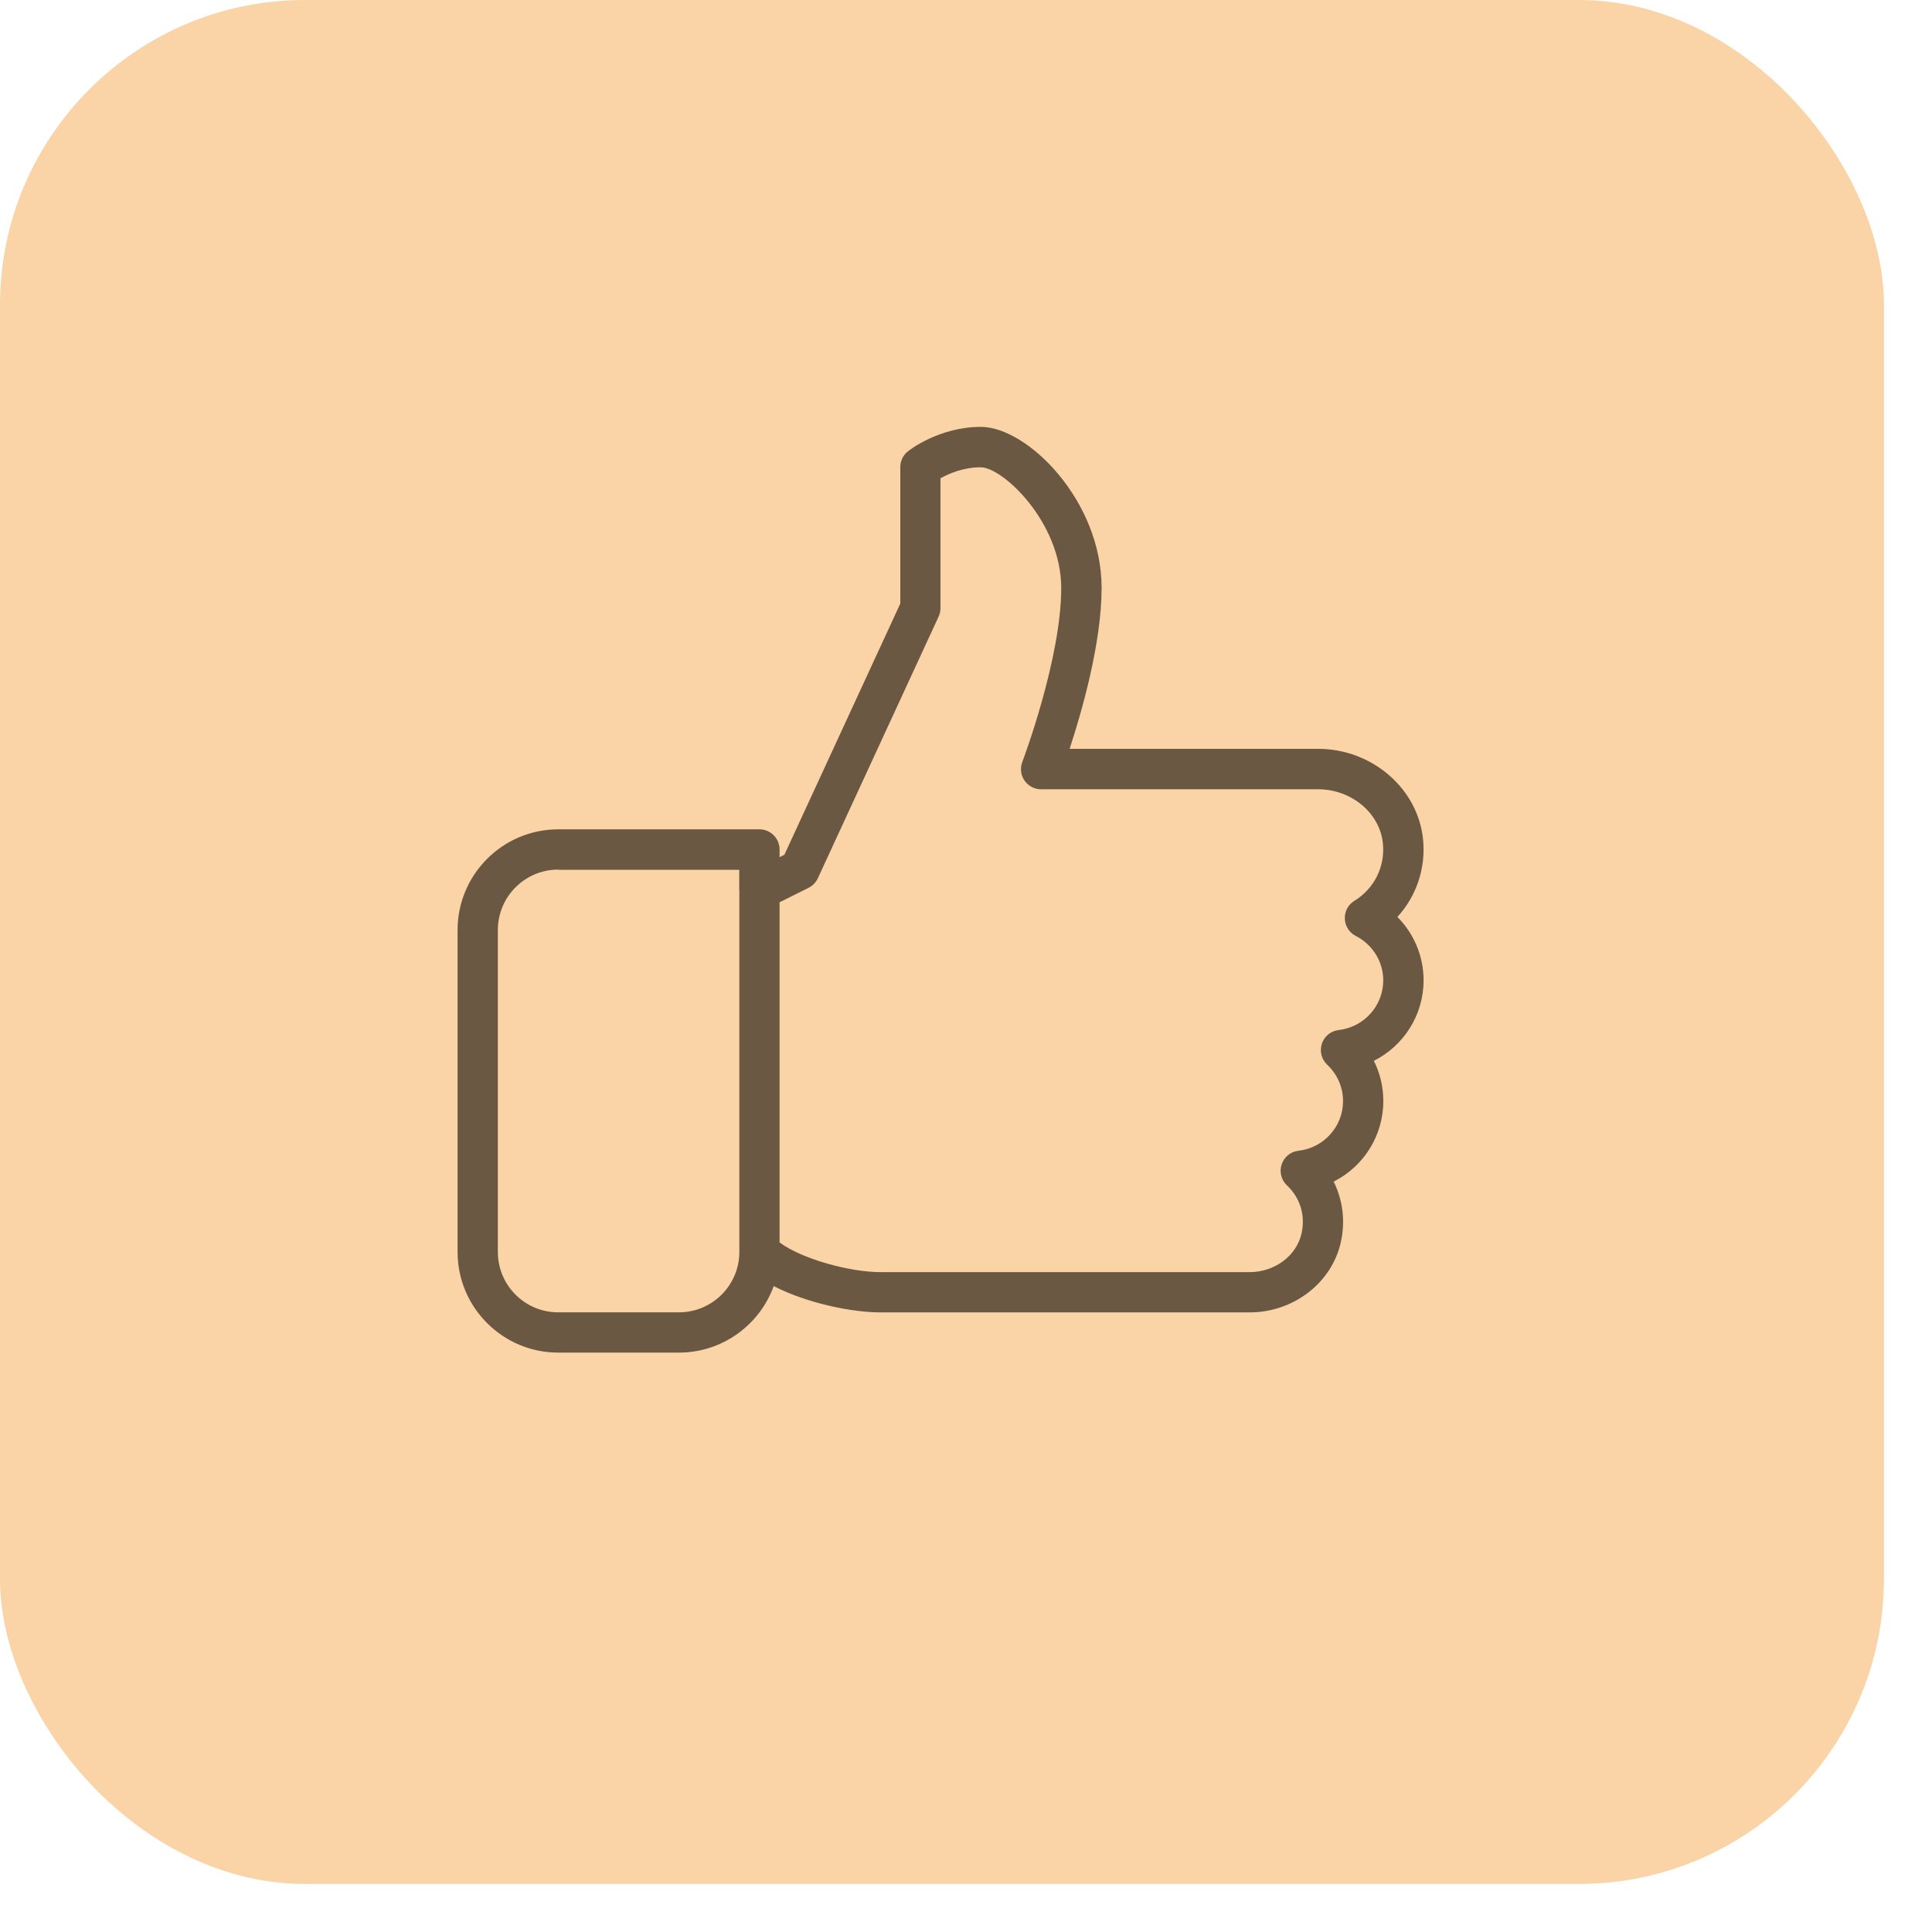
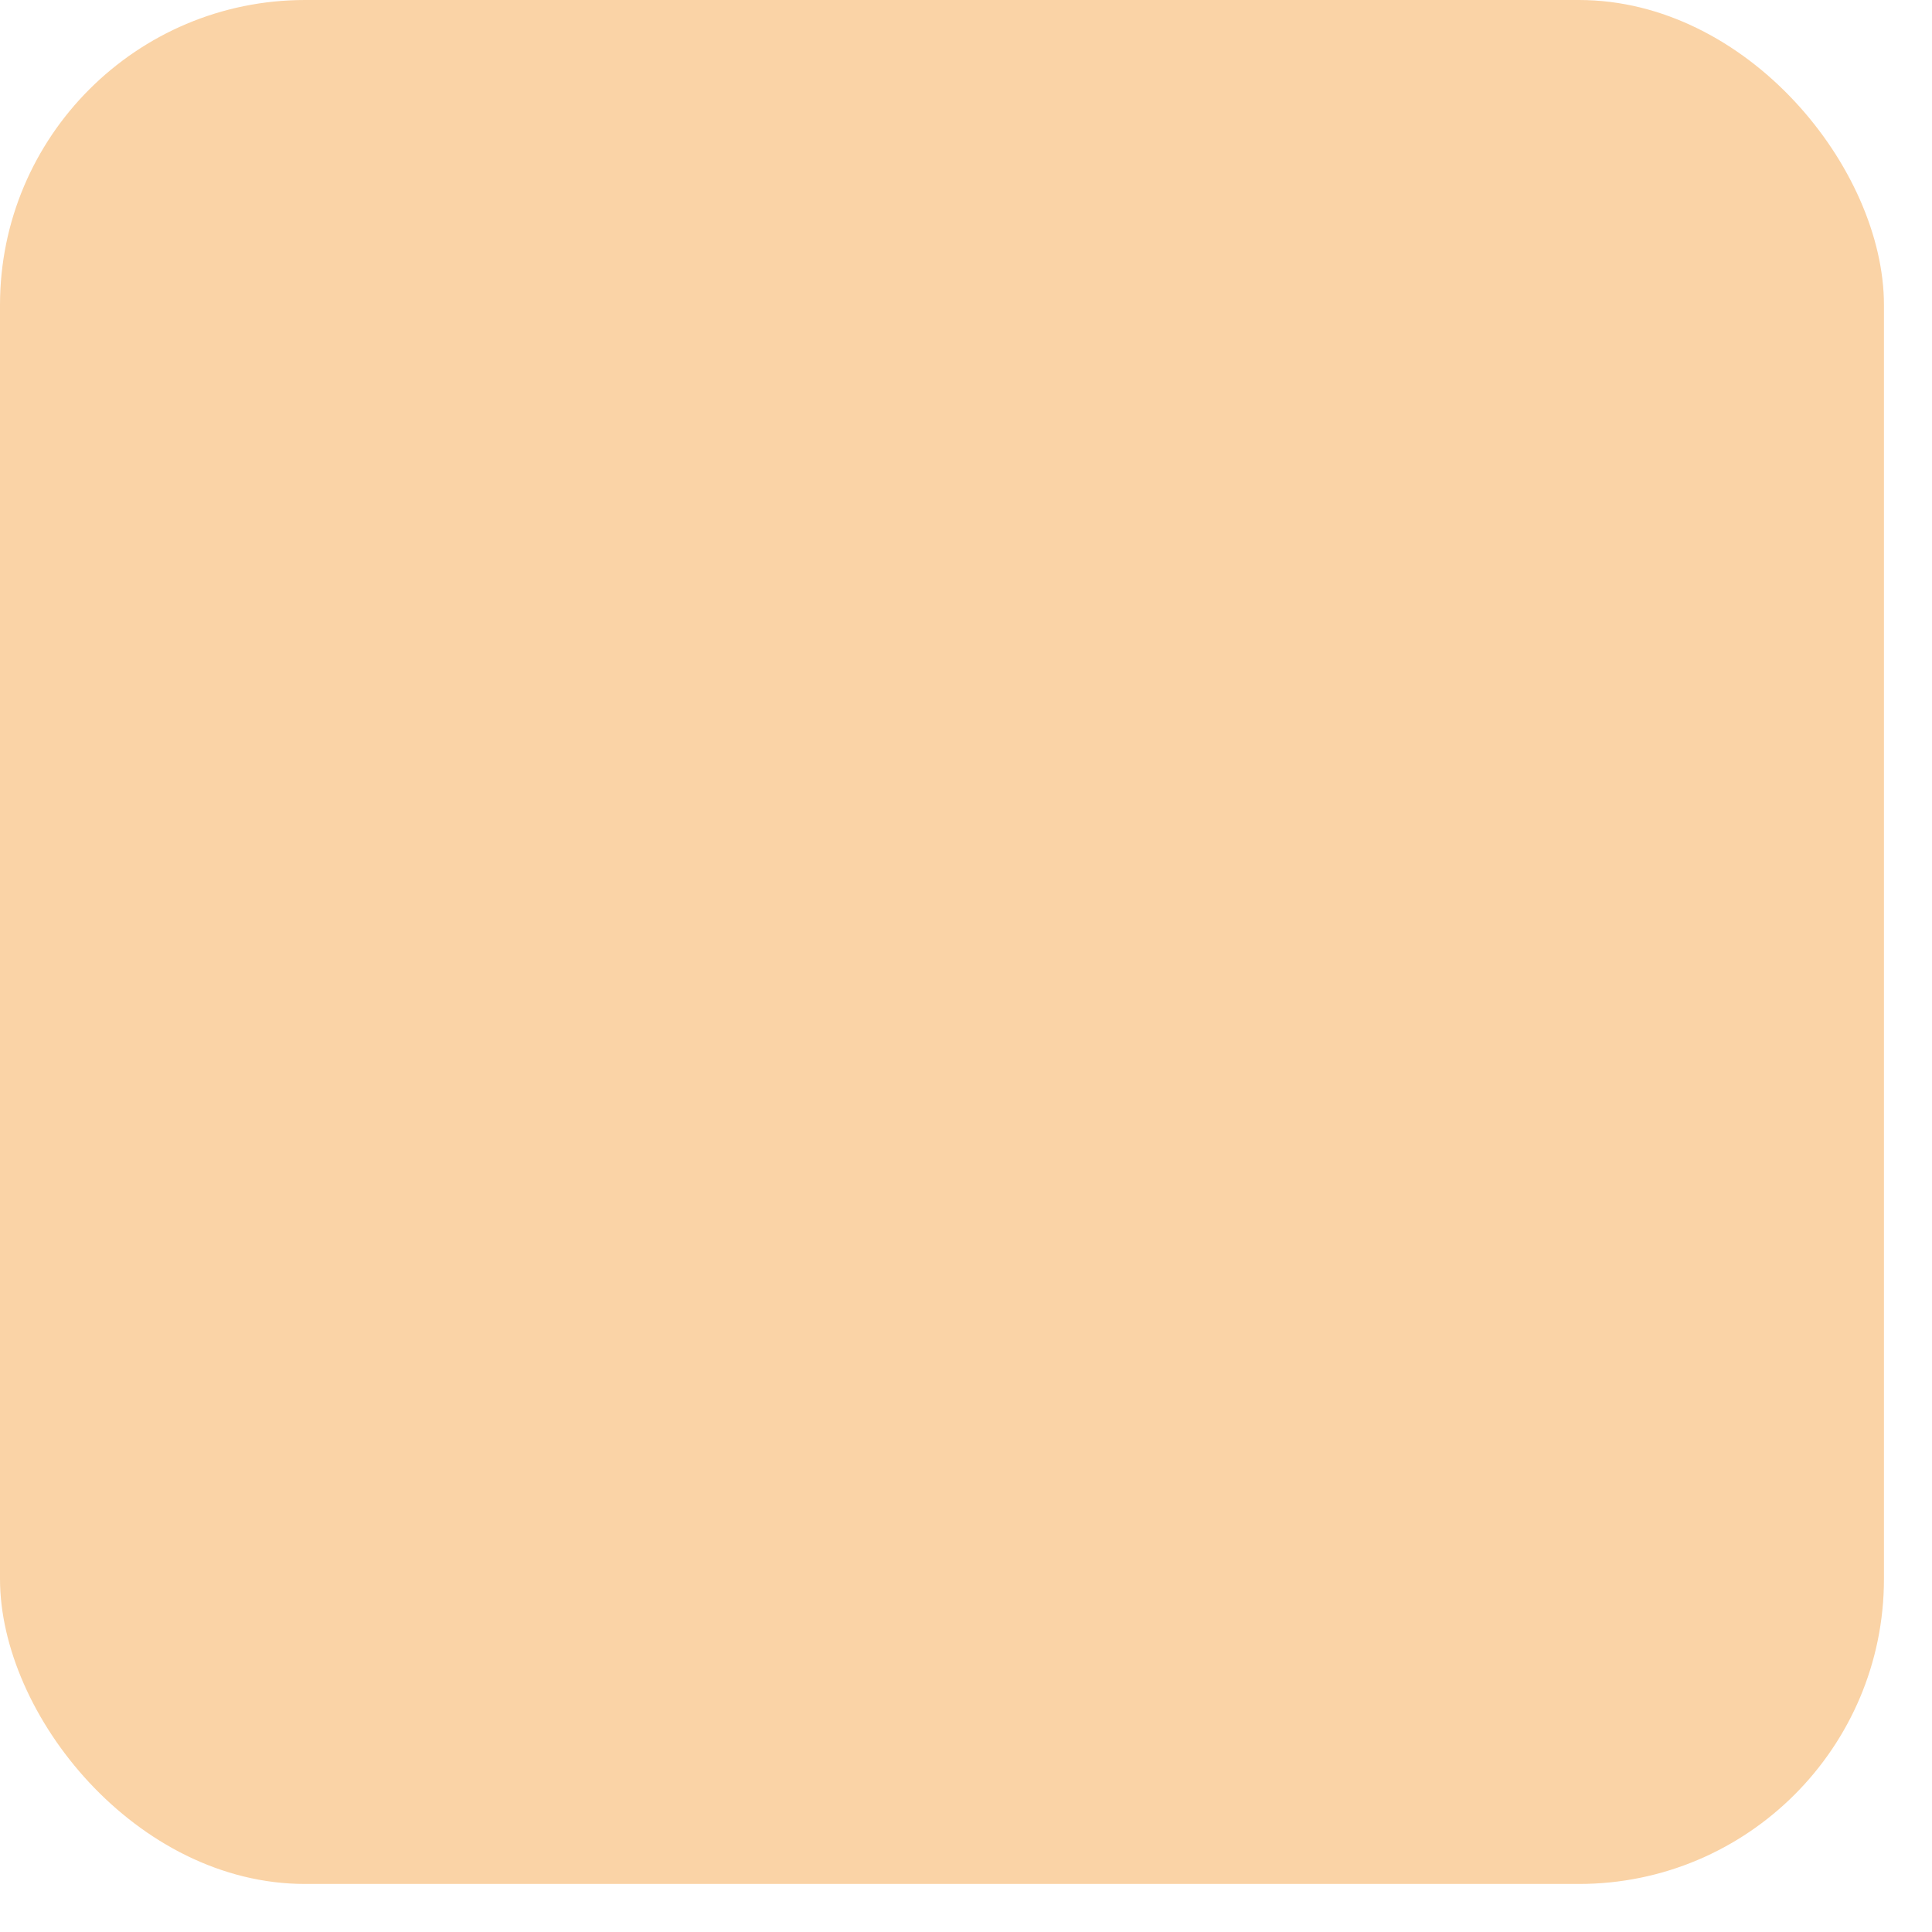
<svg xmlns="http://www.w3.org/2000/svg" width="38" height="38" viewBox="0 0 38 38" fill="none">
  <rect width="37.055" height="37.055" rx="6" fill="#FAD3A6" />
  <g clip-path="url(#clip0_83_7)">
-     <path d="M28 19.282C28 18.806 27.811 18.363 27.485 18.035C27.855 17.631 28.043 17.088 27.991 16.524C27.899 15.518 26.992 14.729 25.927 14.729H21.038C21.279 13.994 21.667 12.646 21.667 11.562C21.667 9.845 20.208 8.396 19.292 8.396C18.469 8.396 17.881 8.858 17.856 8.878C17.762 8.954 17.708 9.067 17.708 9.188V11.871L15.428 16.812L15.333 16.86V16.708C15.333 16.49 15.156 16.312 14.938 16.312H10.979C9.888 16.312 9 17.201 9 18.292V24.625C9 25.716 9.888 26.604 10.979 26.604H13.354C14.211 26.604 14.941 26.058 15.218 25.296C15.876 25.635 16.763 25.813 17.313 25.813H24.58C25.442 25.813 26.196 25.231 26.373 24.43C26.464 24.018 26.411 23.602 26.231 23.241C26.815 22.947 27.208 22.344 27.208 21.657C27.208 21.377 27.144 21.108 27.022 20.865C27.607 20.571 28 19.968 28 19.282ZM14.542 24.625C14.542 25.28 14.008 25.812 13.354 25.812H10.979C10.324 25.812 9.792 25.28 9.792 24.625V18.292C9.792 17.637 10.324 17.104 10.979 17.104V17.108H14.54V17.504C14.54 17.506 14.542 17.508 14.542 17.51V24.625ZM26.33 20.26C26.177 20.277 26.048 20.381 26 20.527C25.951 20.673 25.991 20.834 26.103 20.94C26.305 21.131 26.416 21.386 26.416 21.658C26.416 22.157 26.039 22.577 25.539 22.634C25.386 22.651 25.257 22.755 25.209 22.902C25.16 23.047 25.2 23.209 25.312 23.314C25.574 23.56 25.678 23.905 25.6 24.259C25.502 24.7 25.073 25.021 24.579 25.021H17.312C16.724 25.021 15.777 24.767 15.333 24.437V17.747L15.904 17.462C15.984 17.422 16.048 17.355 16.086 17.274L18.461 12.128C18.485 12.076 18.498 12.019 18.498 11.962V9.407C18.662 9.316 18.948 9.191 19.289 9.191C19.723 9.191 20.873 10.271 20.873 11.566C20.873 12.959 20.115 14.968 20.107 14.988C20.061 15.109 20.077 15.246 20.151 15.353C20.226 15.46 20.347 15.524 20.478 15.524H25.925C26.585 15.524 27.146 15.996 27.201 16.599C27.243 17.05 27.028 17.48 26.638 17.719C26.516 17.794 26.445 17.929 26.451 18.072C26.456 18.214 26.538 18.342 26.665 18.408C26.999 18.579 27.207 18.915 27.207 19.284C27.206 19.782 26.829 20.203 26.33 20.26Z" fill="#6B5842" />
+     <path d="M28 19.282C28 18.806 27.811 18.363 27.485 18.035C27.855 17.631 28.043 17.088 27.991 16.524C27.899 15.518 26.992 14.729 25.927 14.729H21.038C21.279 13.994 21.667 12.646 21.667 11.562C21.667 9.845 20.208 8.396 19.292 8.396C18.469 8.396 17.881 8.858 17.856 8.878C17.762 8.954 17.708 9.067 17.708 9.188V11.871L15.428 16.812L15.333 16.86V16.708C15.333 16.49 15.156 16.312 14.938 16.312H10.979C9.888 16.312 9 17.201 9 18.292V24.625C9 25.716 9.888 26.604 10.979 26.604H13.354C14.211 26.604 14.941 26.058 15.218 25.296C15.876 25.635 16.763 25.813 17.313 25.813H24.58C25.442 25.813 26.196 25.231 26.373 24.43C26.464 24.018 26.411 23.602 26.231 23.241C26.815 22.947 27.208 22.344 27.208 21.657C27.208 21.377 27.144 21.108 27.022 20.865C27.607 20.571 28 19.968 28 19.282ZM14.542 24.625C14.542 25.28 14.008 25.812 13.354 25.812H10.979C10.324 25.812 9.792 25.28 9.792 24.625V18.292C9.792 17.637 10.324 17.104 10.979 17.104V17.108H14.54V17.504C14.54 17.506 14.542 17.508 14.542 17.51V24.625ZM26.33 20.26C26.177 20.277 26.048 20.381 26 20.527C25.951 20.673 25.991 20.834 26.103 20.94C26.305 21.131 26.416 21.386 26.416 21.658C26.416 22.157 26.039 22.577 25.539 22.634C25.386 22.651 25.257 22.755 25.209 22.902C25.16 23.047 25.2 23.209 25.312 23.314C25.574 23.56 25.678 23.905 25.6 24.259C25.502 24.7 25.073 25.021 24.579 25.021H17.312C16.724 25.021 15.777 24.767 15.333 24.437V17.747L15.904 17.462C15.984 17.422 16.048 17.355 16.086 17.274L18.461 12.128C18.485 12.076 18.498 12.019 18.498 11.962V9.407C18.662 9.316 18.948 9.191 19.289 9.191C19.723 9.191 20.873 10.271 20.873 11.566C20.873 12.959 20.115 14.968 20.107 14.988C20.061 15.109 20.077 15.246 20.151 15.353C20.226 15.46 20.347 15.524 20.478 15.524C26.585 15.524 27.146 15.996 27.201 16.599C27.243 17.05 27.028 17.48 26.638 17.719C26.516 17.794 26.445 17.929 26.451 18.072C26.456 18.214 26.538 18.342 26.665 18.408C26.999 18.579 27.207 18.915 27.207 19.284C27.206 19.782 26.829 20.203 26.33 20.26Z" fill="#6B5842" />
  </g>
  <defs>
    <clipPath id="clip0_83_7">
-       <rect width="19" height="19" fill="white" transform="translate(9 8)" />
-     </clipPath>
+       </clipPath>
  </defs>
</svg>